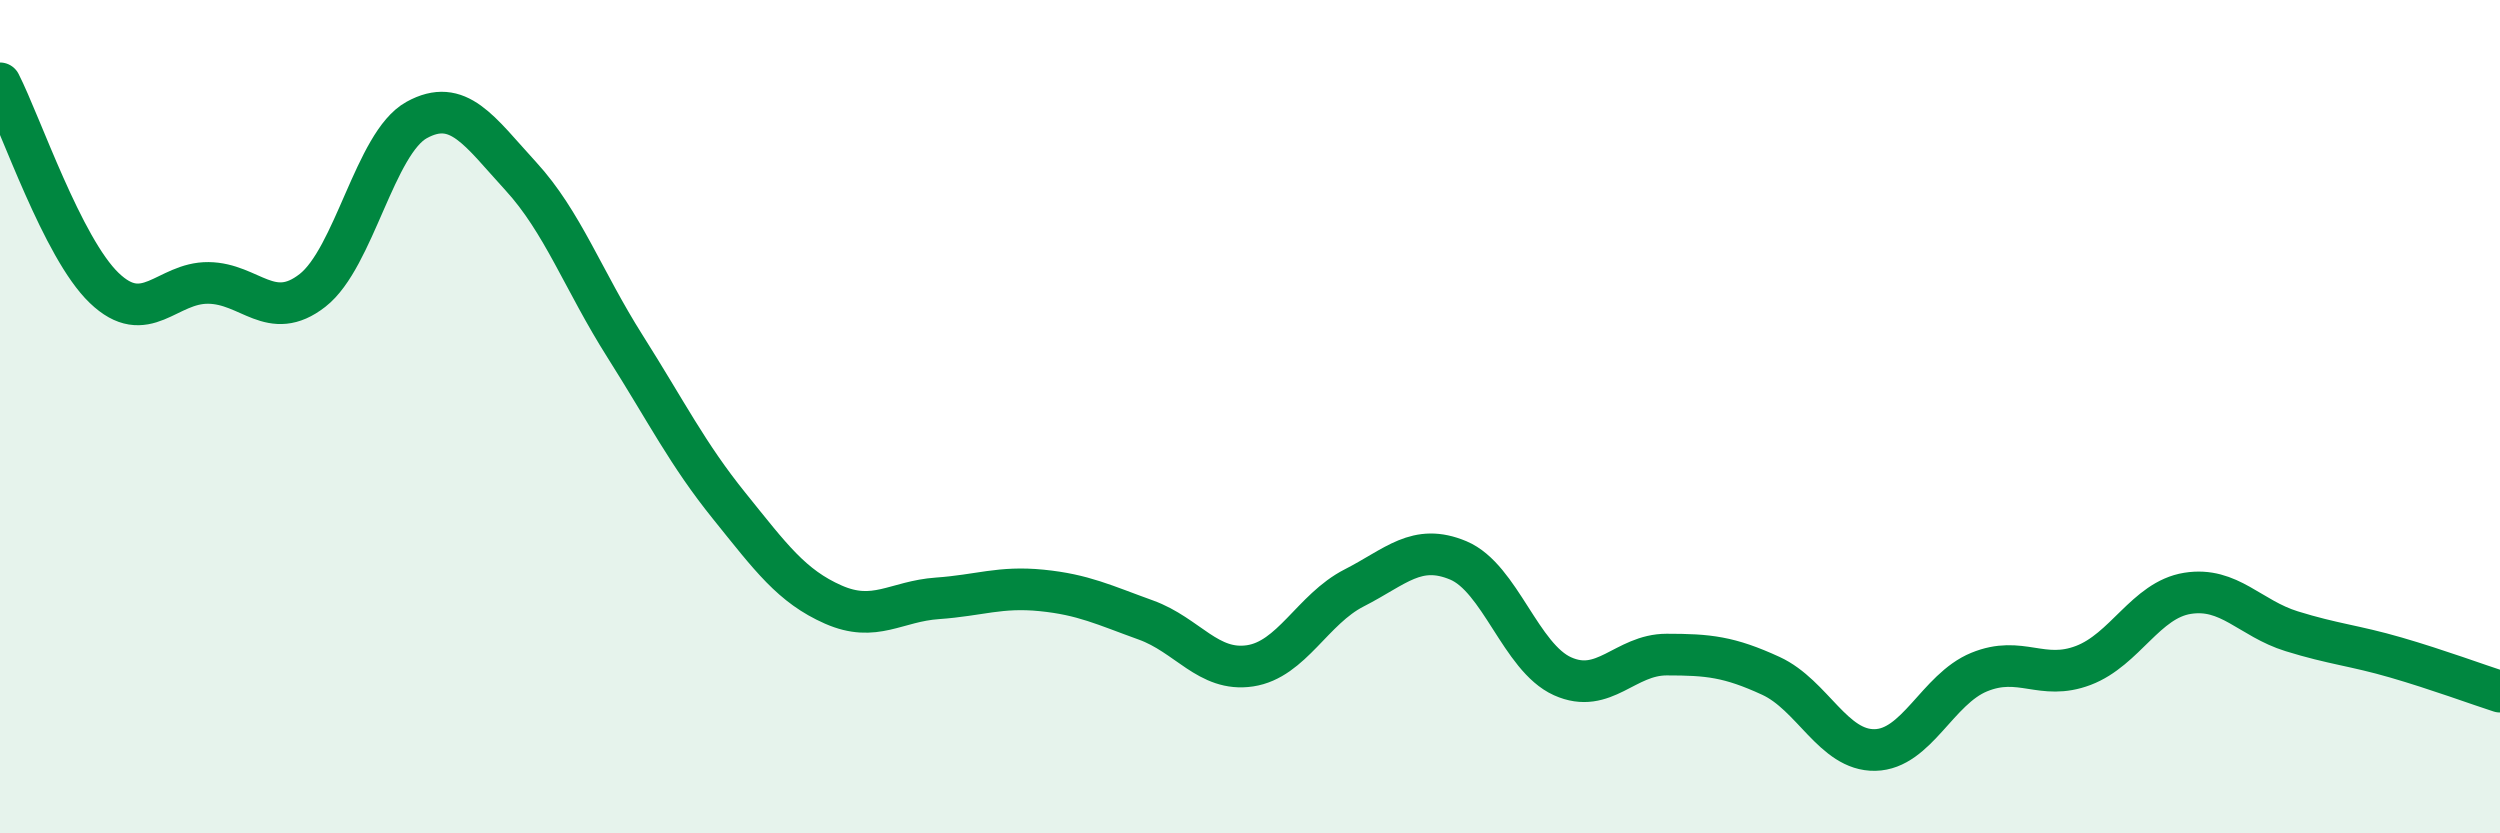
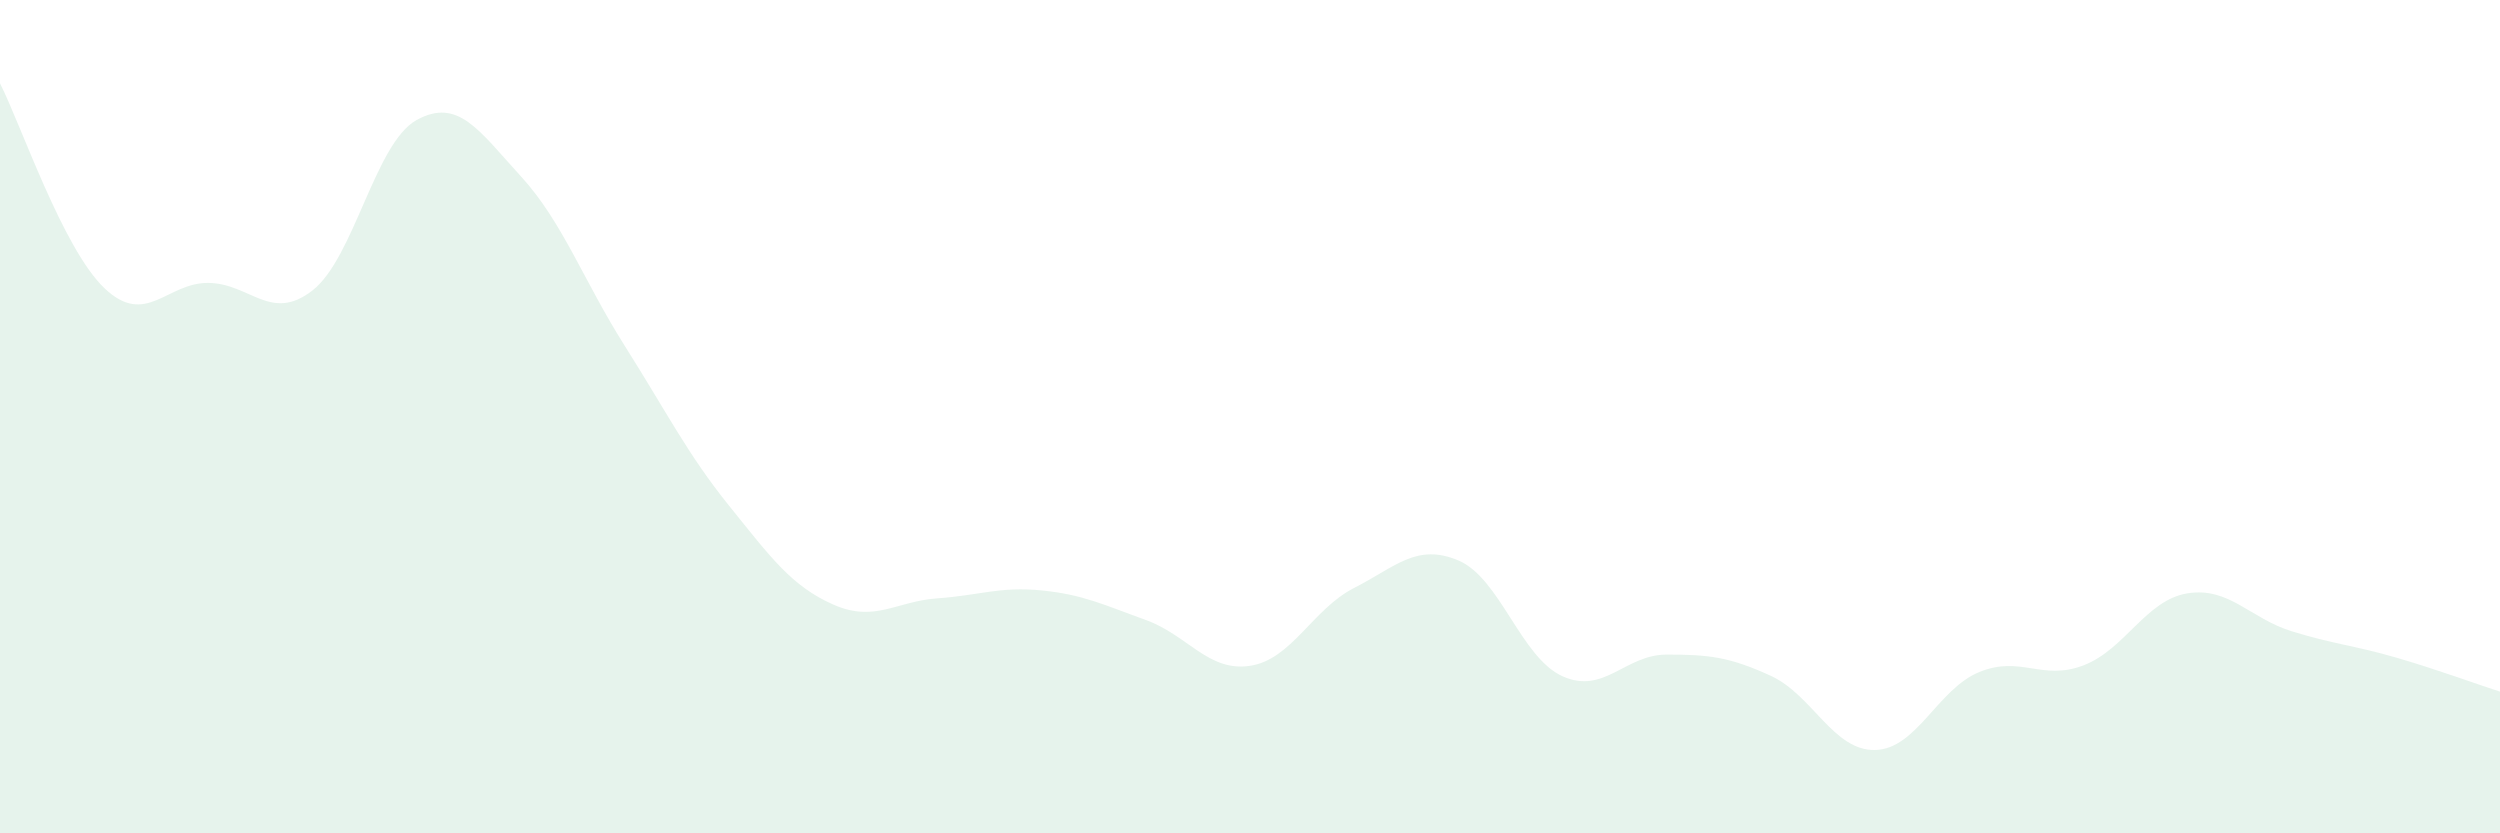
<svg xmlns="http://www.w3.org/2000/svg" width="60" height="20" viewBox="0 0 60 20">
  <path d="M 0,2 C 0.5,2.98 1.5,5.95 2.5,6.91 C 3.5,7.87 4,6.78 5,6.79 C 6,6.8 6.5,7.75 7.5,6.97 C 8.5,6.19 9,3.43 10,2.88 C 11,2.33 11.5,3.14 12.5,4.23 C 13.5,5.32 14,6.73 15,8.31 C 16,9.89 16.5,10.9 17.5,12.14 C 18.5,13.38 19,14.07 20,14.51 C 21,14.95 21.5,14.43 22.5,14.36 C 23.5,14.29 24,14.07 25,14.17 C 26,14.27 26.5,14.52 27.5,14.88 C 28.5,15.24 29,16.13 30,15.98 C 31,15.83 31.5,14.62 32.5,14.11 C 33.5,13.6 34,13.03 35,13.45 C 36,13.87 36.5,15.78 37.5,16.23 C 38.5,16.68 39,15.71 40,15.71 C 41,15.71 41.5,15.76 42.5,16.22 C 43.5,16.68 44,18.02 45,18 C 46,17.98 46.5,16.54 47.5,16.13 C 48.5,15.72 49,16.35 50,15.97 C 51,15.59 51.5,14.4 52.5,14.24 C 53.5,14.08 54,14.84 55,15.15 C 56,15.46 56.5,15.49 57.5,15.78 C 58.5,16.07 59.5,16.44 60,16.6L60 20L0 20Z" fill="#008740" opacity="0.1" stroke-linecap="round" stroke-linejoin="round" />
-   <path d="M 0,2 C 0.5,2.98 1.5,5.95 2.5,6.91 C 3.5,7.87 4,6.78 5,6.79 C 6,6.8 6.5,7.75 7.5,6.97 C 8.5,6.19 9,3.43 10,2.88 C 11,2.33 11.5,3.14 12.5,4.23 C 13.5,5.32 14,6.73 15,8.31 C 16,9.89 16.5,10.9 17.5,12.14 C 18.5,13.38 19,14.07 20,14.51 C 21,14.95 21.5,14.43 22.5,14.36 C 23.5,14.29 24,14.07 25,14.17 C 26,14.27 26.5,14.52 27.5,14.88 C 28.5,15.24 29,16.13 30,15.98 C 31,15.83 31.5,14.62 32.5,14.11 C 33.5,13.6 34,13.03 35,13.45 C 36,13.87 36.5,15.78 37.5,16.23 C 38.5,16.68 39,15.71 40,15.71 C 41,15.71 41.5,15.76 42.5,16.22 C 43.5,16.68 44,18.02 45,18 C 46,17.98 46.5,16.54 47.5,16.13 C 48.5,15.72 49,16.35 50,15.97 C 51,15.59 51.5,14.4 52.5,14.24 C 53.5,14.08 54,14.84 55,15.15 C 56,15.46 56.5,15.49 57.5,15.78 C 58.5,16.07 59.5,16.44 60,16.6" stroke="#008740" stroke-width="1" fill="none" stroke-linecap="round" stroke-linejoin="round" />
</svg>